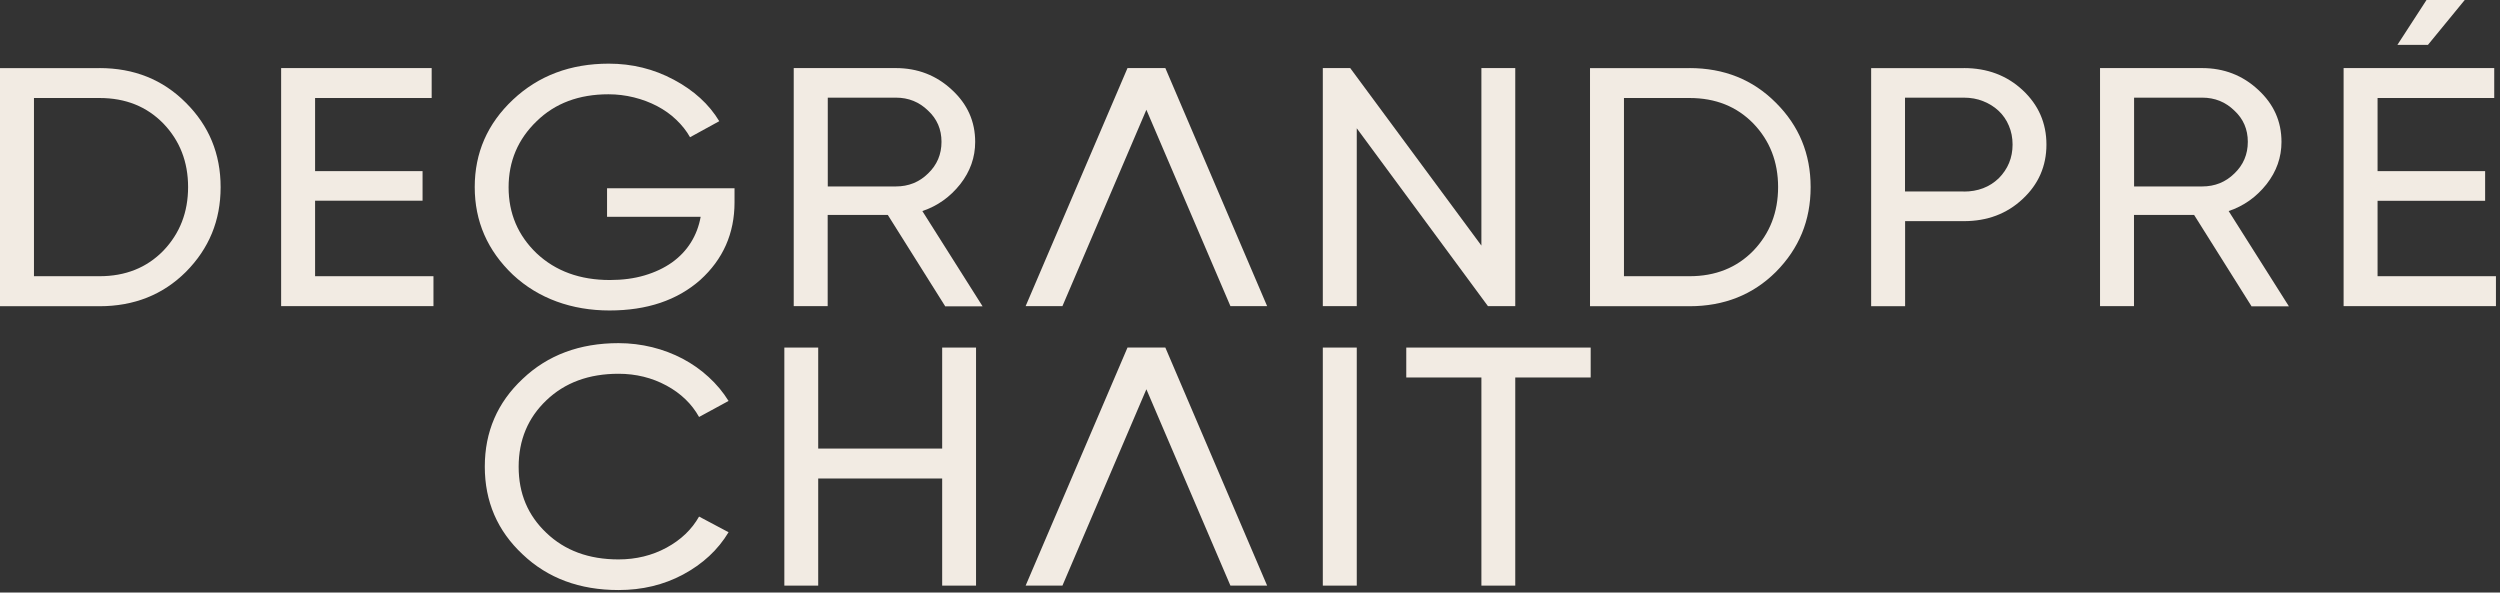
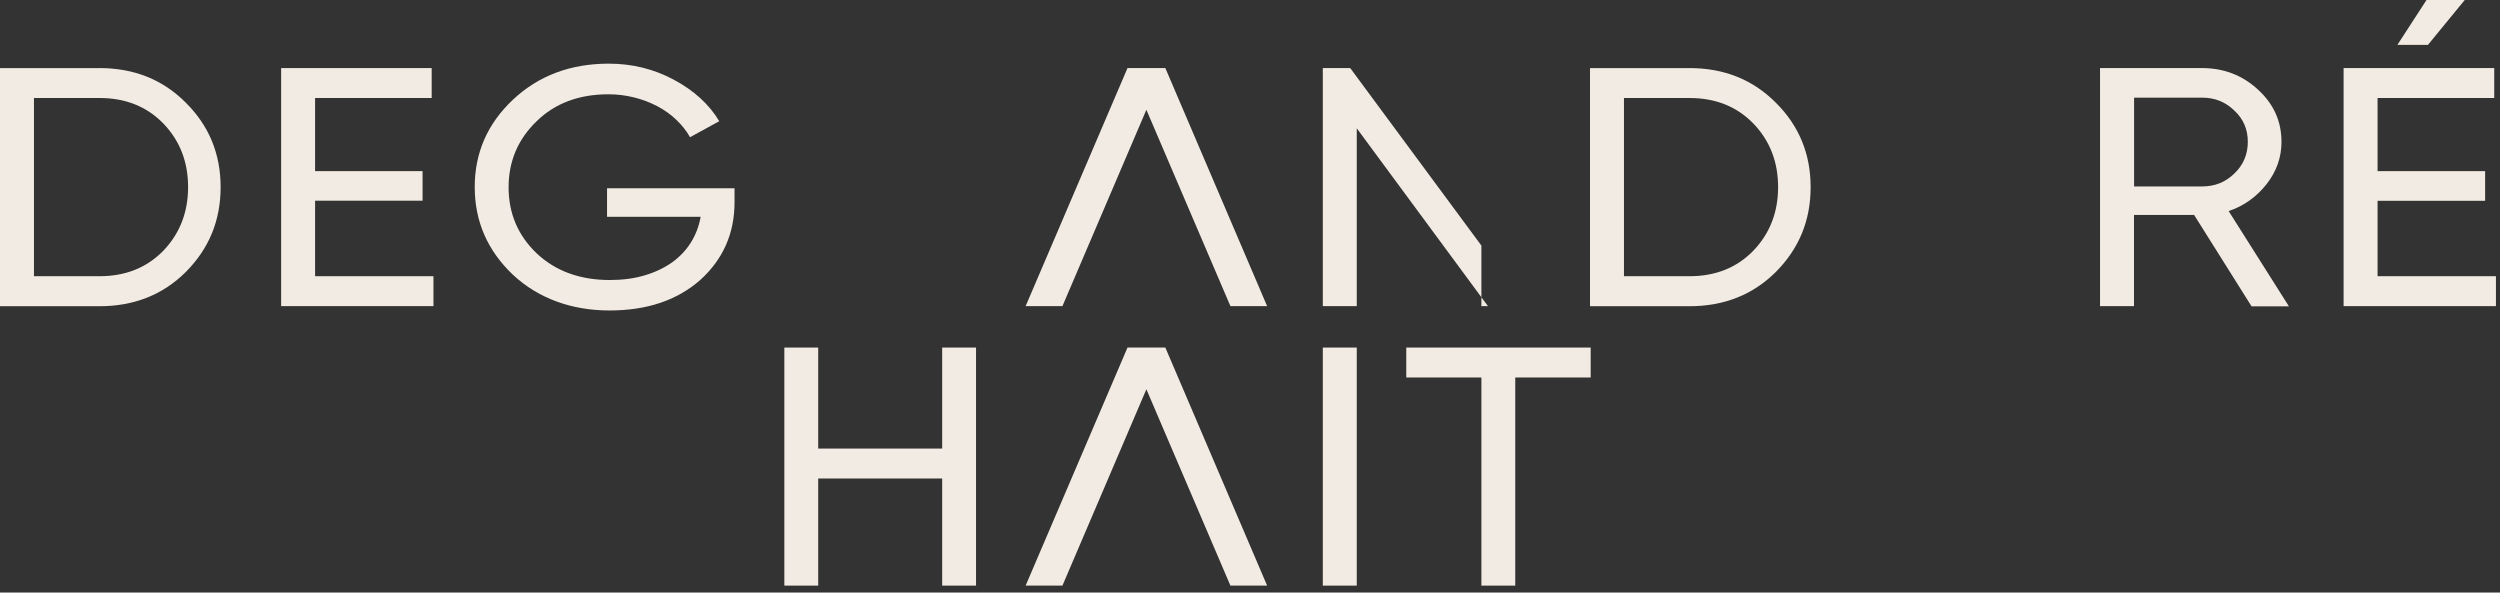
<svg xmlns="http://www.w3.org/2000/svg" width="308" height="73" viewBox="0 0 308 73" fill="none">
  <rect x="0" y="0" width="308" height="73" fill="#333333" stroke="none" />
  <path d="M12.258 8.387C16.512 8.387 20.064 9.805 22.904 12.663C25.744 15.488 27.181 18.945 27.181 23.057C27.181 27.169 25.756 30.615 22.904 33.495C20.064 36.319 16.512 37.727 12.258 37.727H0V8.398H12.258V8.387ZM12.258 34.029C15.46 34.029 18.078 32.982 20.123 30.888C22.156 28.761 23.173 26.154 23.173 23.046C23.173 19.938 22.156 17.331 20.123 15.215C18.078 13.121 15.472 12.074 12.258 12.074H4.184V34.029H12.258Z" fill="#F2EBE3" />
  <path d="M38.819 34.029H53.403V37.715H34.636V8.387H53.181V12.074H38.819V21.083H52.059V24.726H38.819V34.029Z" fill="#F2EBE3" />
  <path d="M90.494 23.177V24.933C90.494 28.761 89.08 31.946 86.276 34.487C83.436 36.995 79.708 38.25 75.092 38.25C70.476 38.25 66.34 36.788 63.196 33.854C60.053 30.866 58.487 27.267 58.487 23.046C58.487 18.825 60.053 15.237 63.196 12.281C66.34 9.325 70.278 7.842 74.999 7.842C77.874 7.842 80.538 8.496 83.004 9.816C85.481 11.136 87.351 12.837 88.613 14.931L85.014 16.905C84.57 16.12 83.997 15.4 83.307 14.746C82.63 14.091 81.835 13.535 80.947 13.066C80.07 12.608 79.112 12.248 78.096 11.997C77.079 11.746 76.039 11.616 74.964 11.616C71.329 11.616 68.385 12.717 66.118 14.931C63.816 17.145 62.659 19.861 62.659 23.078C62.659 26.296 63.816 29.012 66.118 31.215C68.455 33.407 71.458 34.498 75.139 34.498C76.693 34.498 78.119 34.312 79.404 33.931C80.701 33.549 81.823 33.014 82.782 32.338C83.74 31.651 84.523 30.833 85.119 29.873C85.715 28.924 86.112 27.867 86.322 26.71H74.788V23.198H90.506L90.494 23.177Z" fill="#F2EBE3" />
-   <path d="M116.437 37.715L109.379 26.482H101.97V37.715H97.787V8.387H110.361C113.048 8.387 115.362 9.282 117.279 11.07C119.195 12.837 120.142 14.964 120.142 17.484C120.142 19.381 119.534 21.116 118.307 22.686C117.045 24.278 115.491 25.38 113.633 26.002L121.053 37.737H116.425L116.437 37.715ZM101.982 12.03V22.97H110.372C111.926 22.97 113.247 22.446 114.334 21.377C115.444 20.319 115.993 19.011 115.993 17.473C115.993 15.935 115.444 14.648 114.334 13.623C113.247 12.565 111.938 12.03 110.372 12.03H101.982Z" fill="#F2EBE3" />
-   <path d="M182.508 8.387H186.68V37.715H183.315L167.153 15.804V37.715H162.97V8.387H166.347L182.508 30.255V8.387Z" fill="#F2EBE3" />
+   <path d="M182.508 8.387V37.715H183.315L167.153 15.804V37.715H162.97V8.387H166.347L182.508 30.255V8.387Z" fill="#F2EBE3" />
  <path d="M208.147 8.387C212.401 8.387 215.953 9.805 218.793 12.663C221.632 15.488 223.07 18.945 223.07 23.057C223.07 27.169 221.644 30.615 218.793 33.495C215.953 36.319 212.401 37.727 208.147 37.727H195.889V8.398H208.147V8.387ZM208.147 34.029C211.349 34.029 213.967 32.982 216.012 30.888C218.045 28.761 219.062 26.154 219.062 23.046C219.062 19.938 218.045 17.331 216.012 15.215C213.967 13.121 211.361 12.074 208.147 12.074H200.072V34.029H208.147Z" fill="#F2EBE3" />
-   <path d="M241.954 8.387C244.829 8.387 247.248 9.293 249.199 11.114C251.139 12.925 252.121 15.16 252.121 17.811C252.121 20.461 251.139 22.708 249.188 24.518C247.248 26.34 244.829 27.245 241.954 27.245H234.709V37.727H230.525V8.398H241.954V8.387ZM241.931 23.602C243.672 23.602 245.098 23.057 246.243 21.966C247.376 20.821 247.949 19.436 247.949 17.811C247.949 16.971 247.797 16.197 247.493 15.488C247.201 14.779 246.769 14.168 246.243 13.666C245.705 13.165 245.074 12.761 244.326 12.466C243.602 12.172 242.795 12.03 241.931 12.03H234.697V23.591H241.931V23.602Z" fill="#F2EBE3" />
  <path d="M277.375 37.715L270.316 26.482H262.908V37.715H258.724V8.387H271.298C273.986 8.387 276.3 9.282 278.216 11.07C280.133 12.837 281.079 14.964 281.079 17.484C281.079 19.381 280.471 21.116 279.244 22.686C277.982 24.278 276.428 25.38 274.57 26.002L281.991 37.737H277.363L277.375 37.715ZM262.919 12.03V22.97H271.31C272.864 22.97 274.184 22.446 275.271 21.377C276.381 20.319 276.931 19.011 276.931 17.473C276.931 15.935 276.381 14.648 275.271 13.623C274.184 12.565 272.876 12.03 271.31 12.03H262.919Z" fill="#F2EBE3" />
  <path d="M292.916 34.029H307.5V37.715H288.732V8.387H307.289V12.074H292.916V21.083H306.168V24.736H292.916V34.04V34.029ZM303.655 0L299.121 5.53H295.358L298.946 0H303.655Z" fill="#F2EBE3" />
-   <path d="M76.204 72.693C71.412 72.693 67.474 71.232 64.389 68.298C61.281 65.397 59.727 61.787 59.727 57.489C59.727 53.192 61.281 49.593 64.389 46.681C67.474 43.747 71.412 42.275 76.204 42.275C77.629 42.275 79.02 42.449 80.352 42.776C81.684 43.103 82.934 43.583 84.103 44.194C85.272 44.816 86.335 45.557 87.293 46.441C88.252 47.313 89.081 48.306 89.759 49.397L86.125 51.371C85.225 49.757 83.881 48.459 82.105 47.499C80.329 46.539 78.354 46.048 76.204 46.048C72.546 46.048 69.589 47.139 67.311 49.32C65.044 51.48 63.898 54.206 63.898 57.511C63.898 60.816 65.044 63.499 67.311 65.648C69.589 67.829 72.546 68.92 76.204 68.92C78.354 68.92 80.329 68.44 82.105 67.48C83.893 66.509 85.225 65.233 86.125 63.641L89.759 65.571C88.45 67.753 86.569 69.487 84.15 70.785C81.766 72.061 79.113 72.693 76.215 72.693" fill="#F2EBE3" />
  <path d="M116.076 42.82H120.248V72.148H116.076V58.951H100.803V72.148H96.631V42.82H100.803V55.264H116.076V42.82Z" fill="#F2EBE3" />
  <path d="M167.153 42.82H162.97V72.148H167.153V42.82Z" fill="#F2EBE3" />
  <path d="M195.971 42.82V46.506H186.68V72.148H182.509V46.506H173.253V42.82H195.971Z" fill="#F2EBE3" />
  <path d="M156.11 72.148L143.571 42.82H143.431H139.037H138.908L126.358 72.148H130.892L141.234 47.957L151.588 72.148H156.11Z" fill="#F2EBE3" />
  <path d="M156.11 37.715L143.571 8.387H143.431H139.037H138.908L126.358 37.715H130.892L141.234 13.524L151.588 37.715H156.11Z" fill="#F2EBE3" />
</svg>